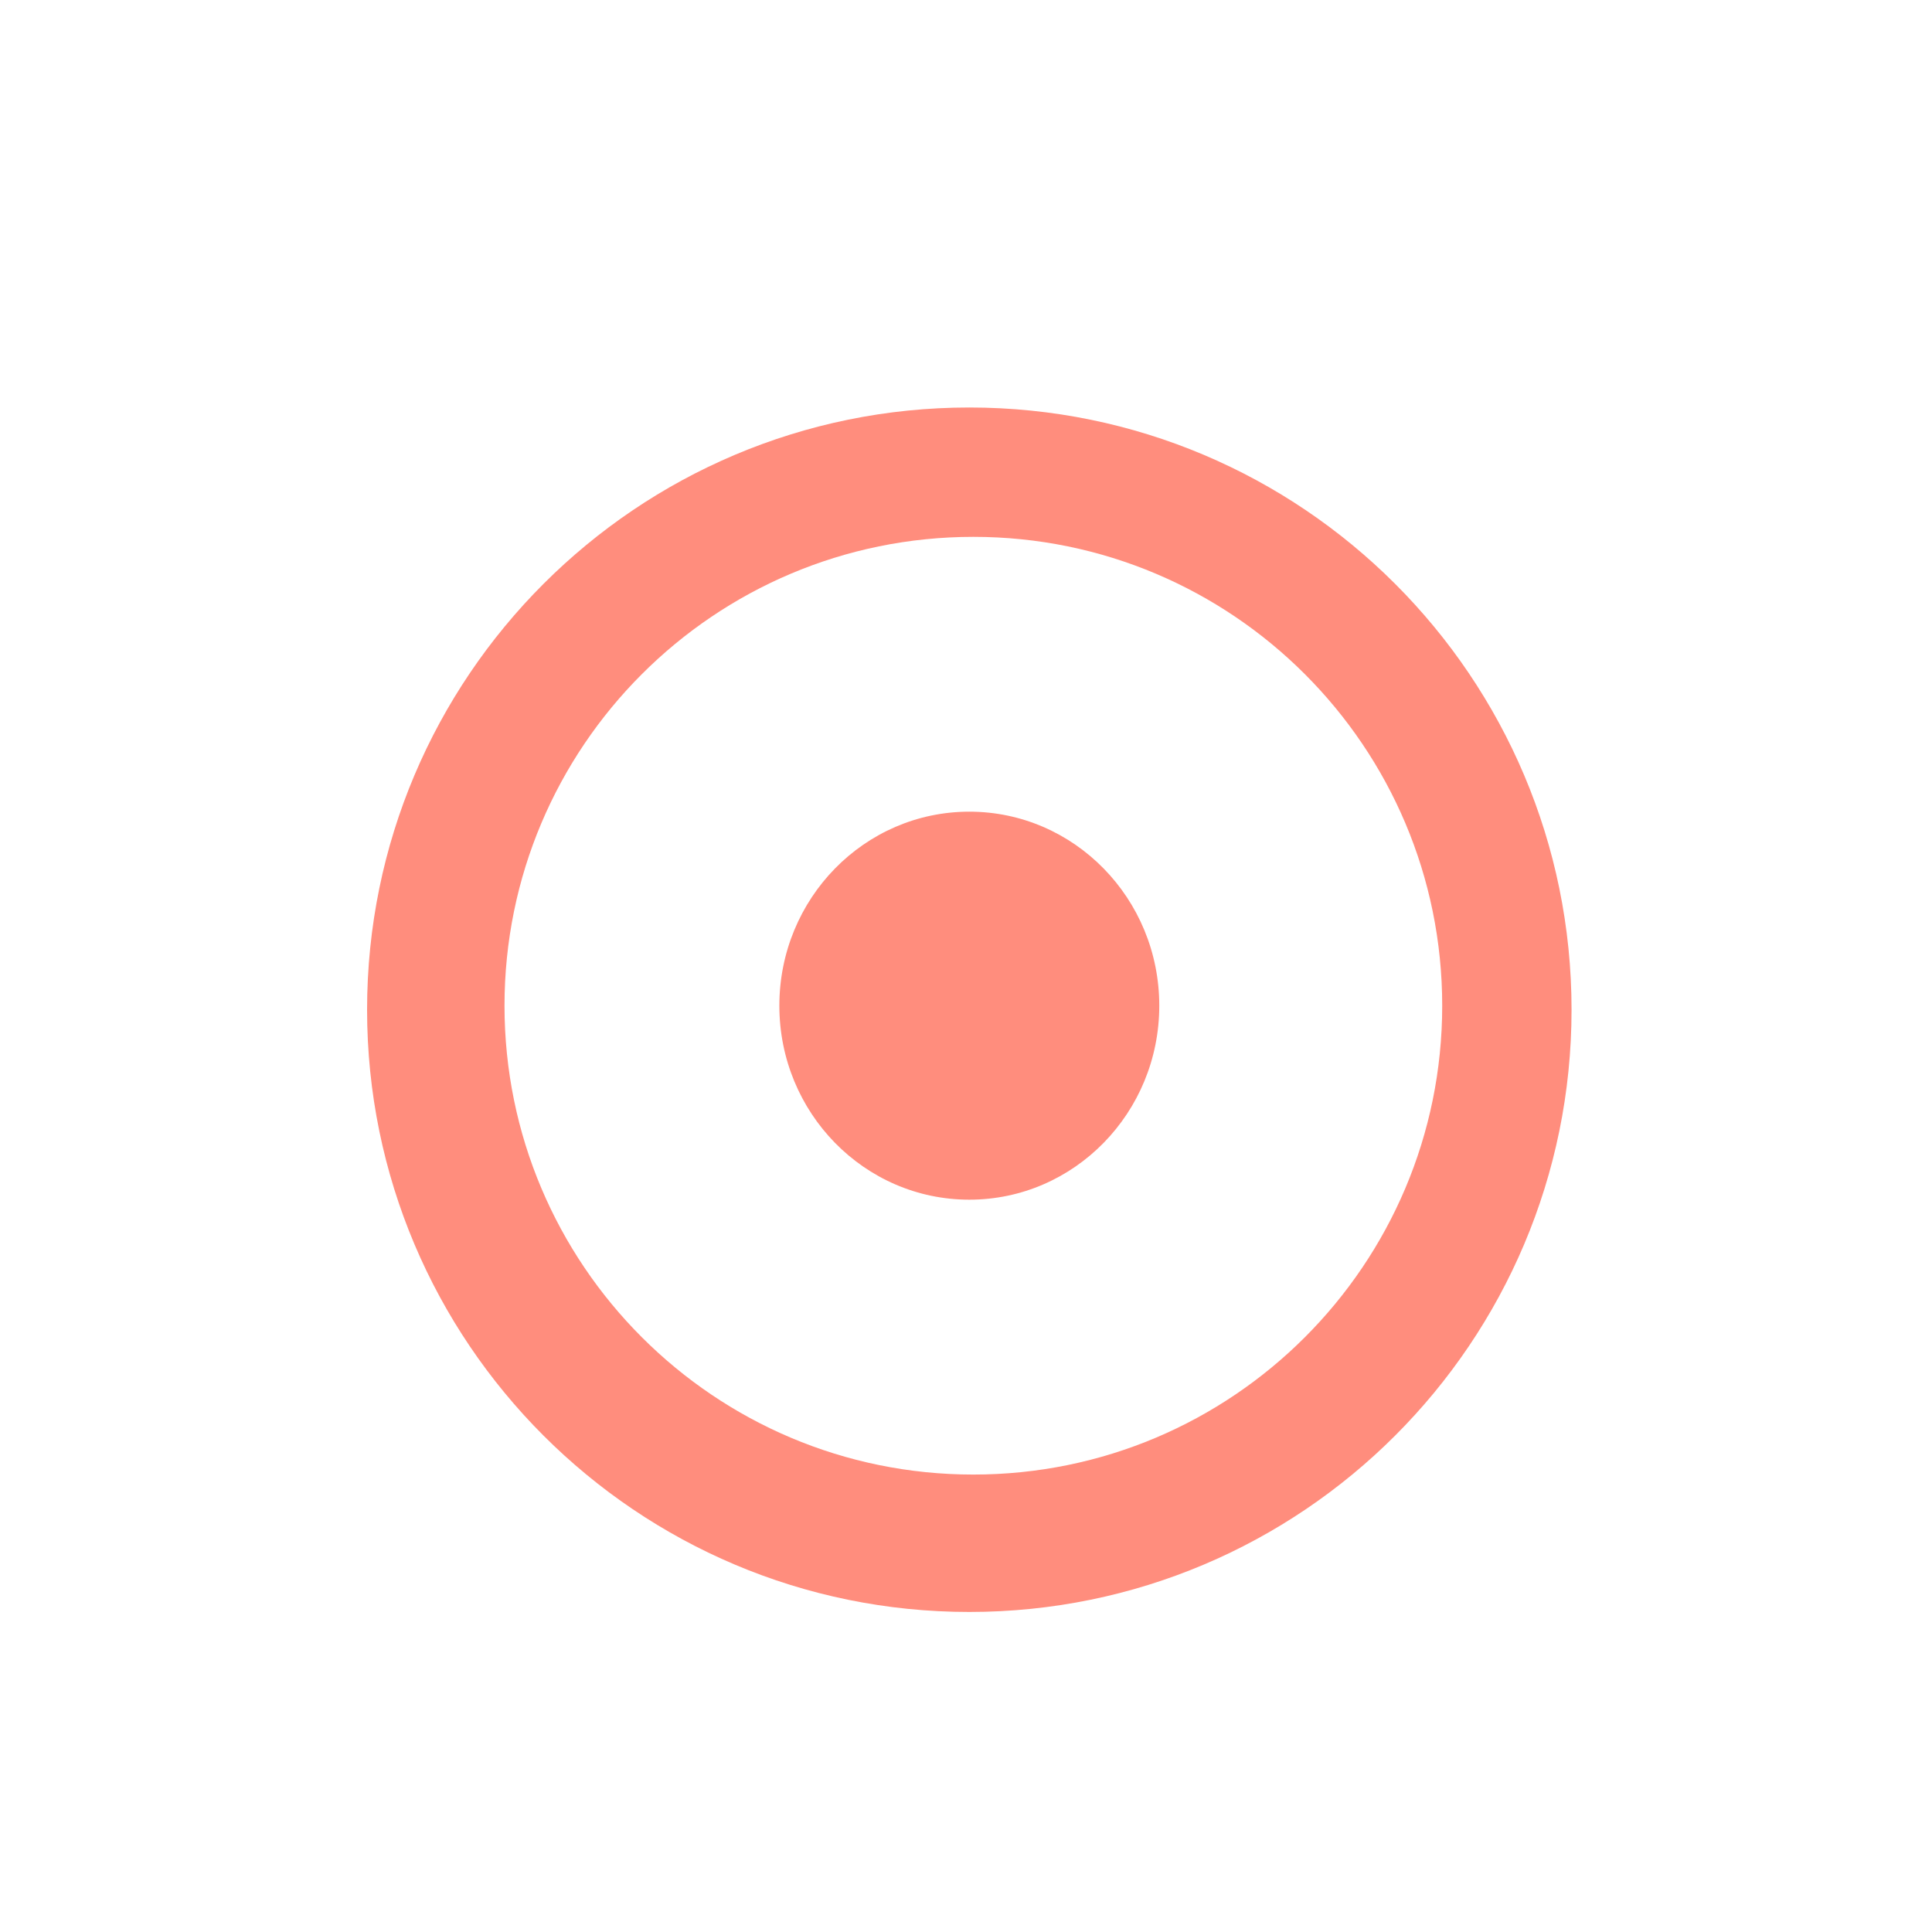
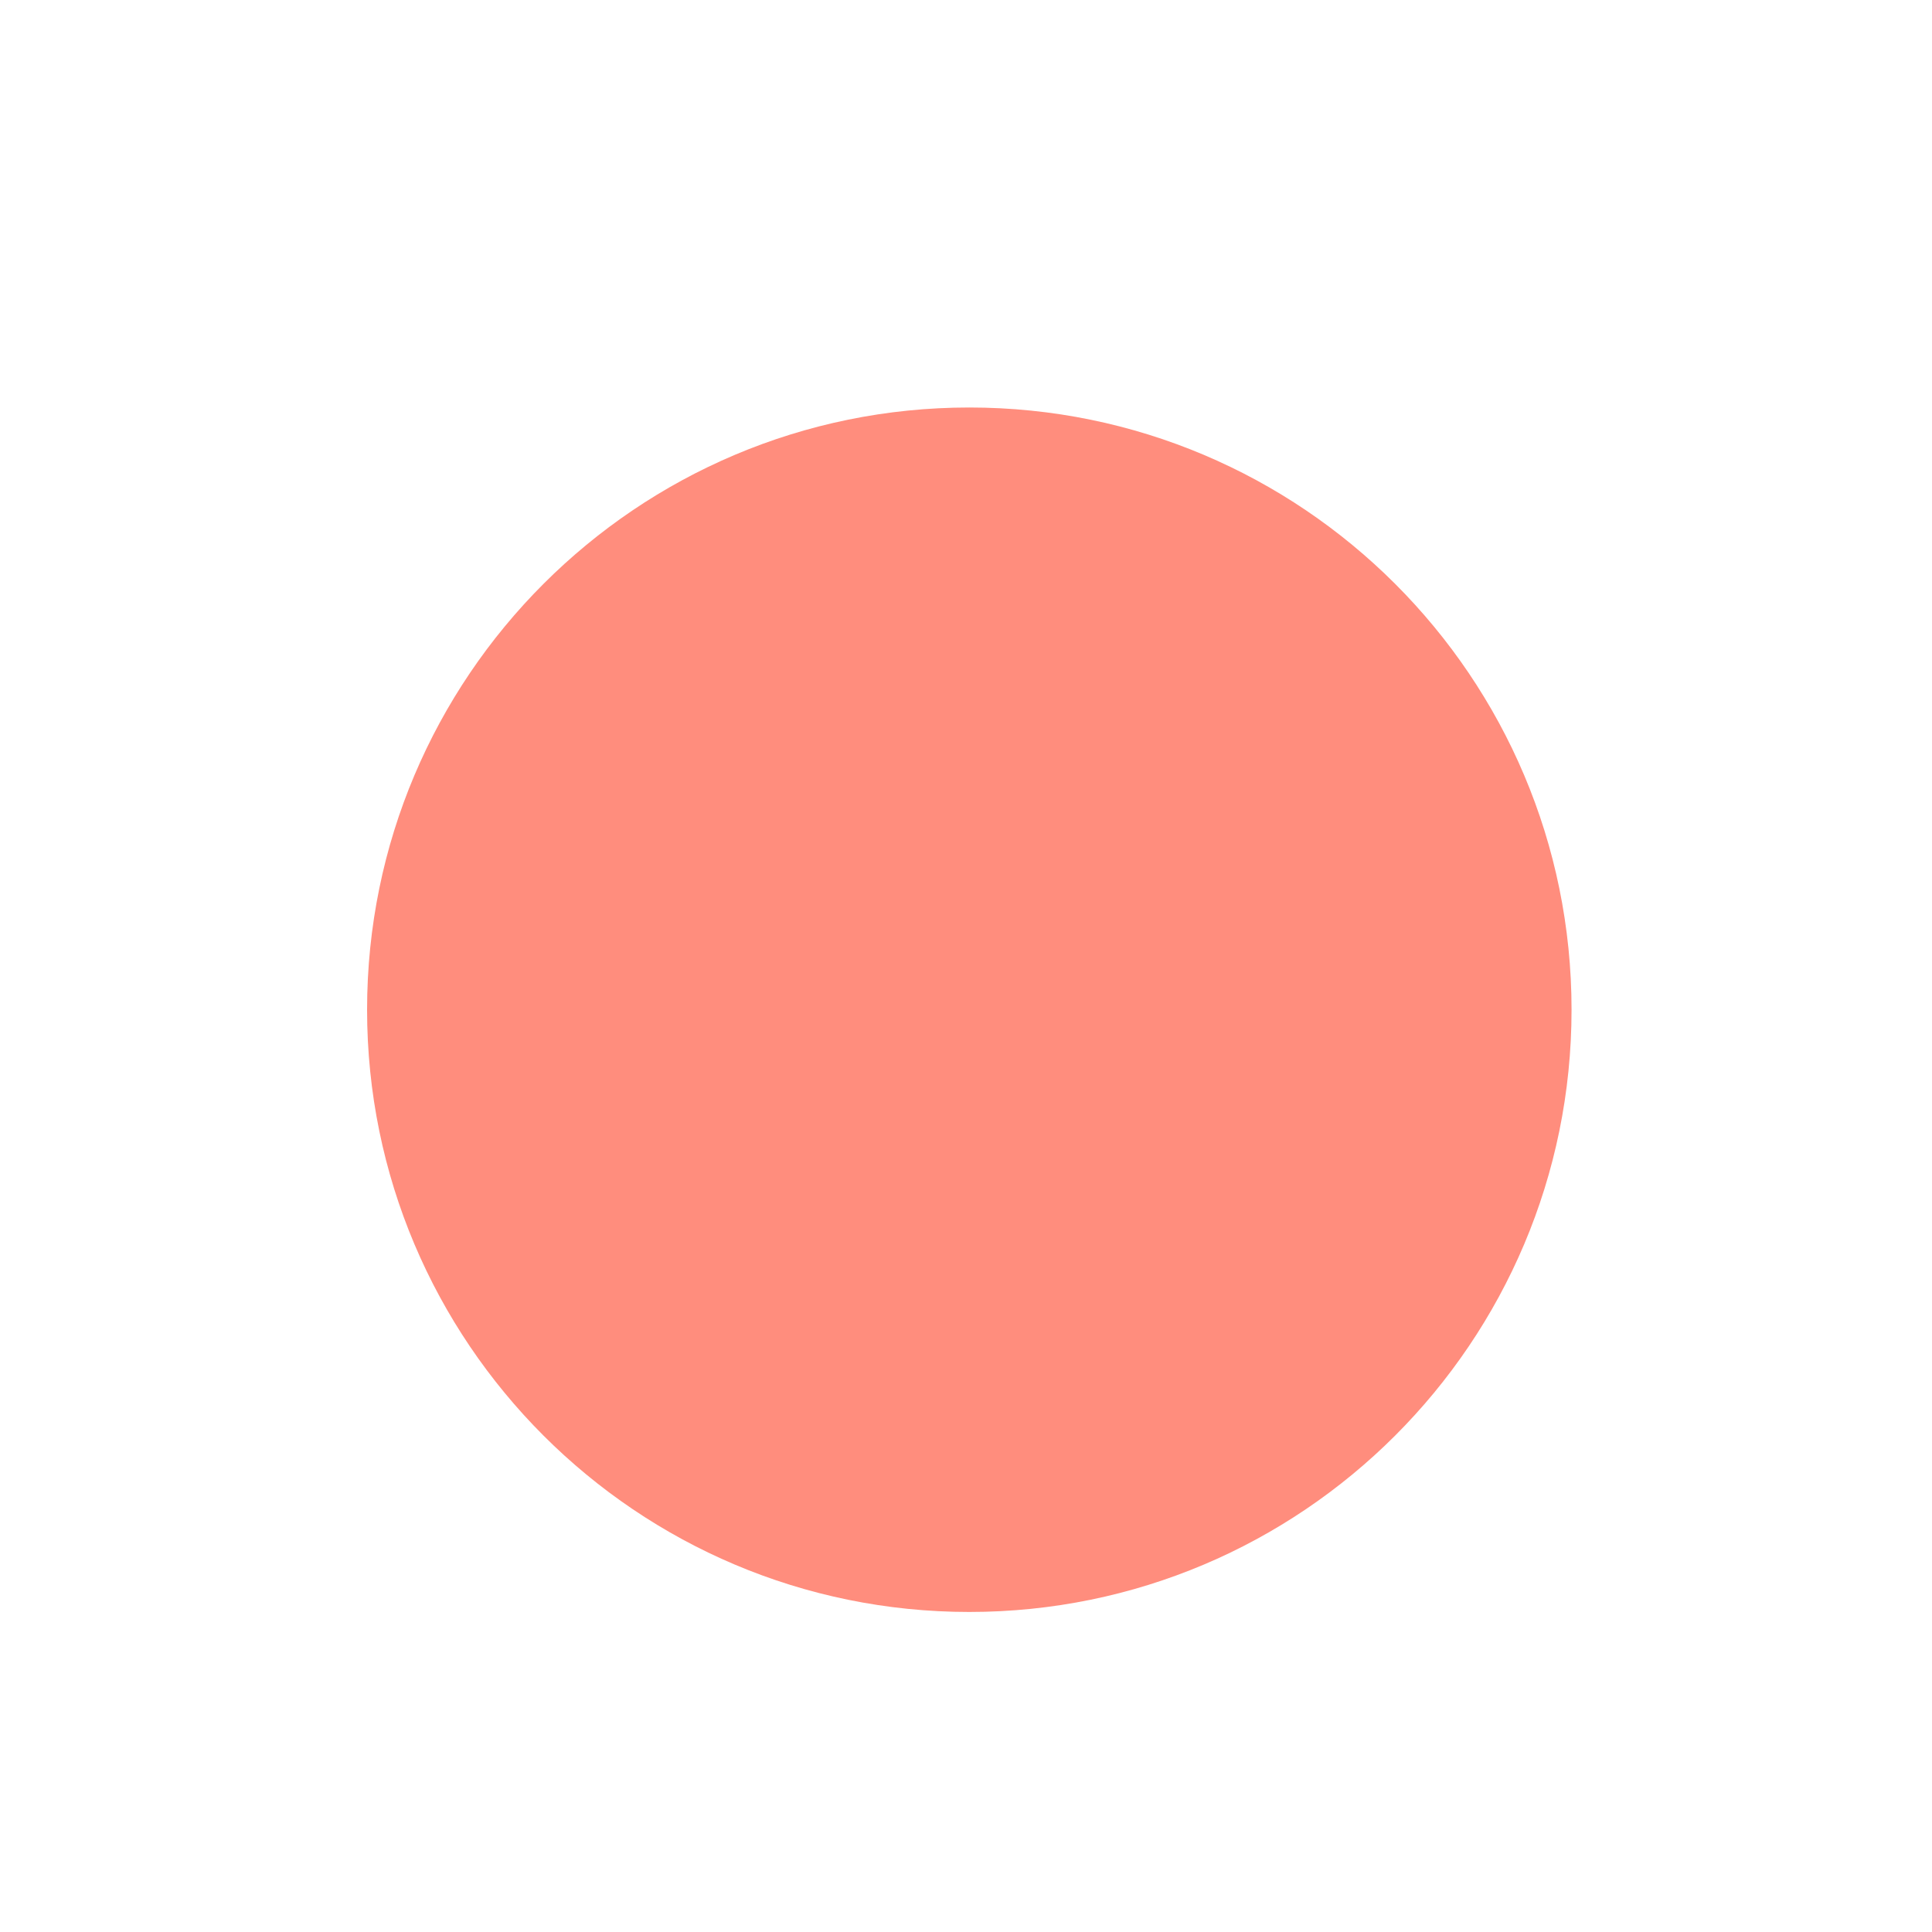
<svg xmlns="http://www.w3.org/2000/svg" width="200" height="200" viewBox="0 0 200 200" fill="none">
  <g filter="url(#47fkupqava)">
    <path d="M100.343 162.686c34.431 0 62.343-27.912 62.343-62.343 0-34.431-27.912-62.343-62.343-62.343C65.912 38 38 65.912 38 100.343c0 34.431 27.912 62.343 62.343 62.343z" fill="#FF8D7D" />
  </g>
  <g filter="url(#i9bk4g1hnb)">
-     <path d="M100.762 148.462c26.805 0 48.535-21.73 48.535-48.536 0-26.805-21.73-48.535-48.535-48.535-26.806 0-48.536 21.73-48.536 48.535 0 26.806 21.73 48.536 48.536 48.536z" fill="#fff" />
-   </g>
+     </g>
  <g filter="url(#eyspkg787c)">
-     <path d="M100.343 120.007c10.861 0 19.665-8.992 19.665-20.084 0-11.091-8.804-20.083-19.665-20.083-10.86 0-19.665 8.992-19.665 20.084 0 11.091 8.804 20.083 19.665 20.083z" fill="#FF8D7D" />
-   </g>
+     </g>
  <defs>
    <filter id="47fkupqava" x="12.895" y="17.079" width="174.895" height="174.895" filterUnits="userSpaceOnUse" color-interpolation-filters="sRGB">
      <feFlood flood-opacity="0" result="BackgroundImageFix" />
      <feColorMatrix in="SourceAlpha" values="0 0 0 0 0 0 0 0 0 0 0 0 0 0 0 0 0 0 127 0" result="hardAlpha" />
      <feOffset dy="4.184" />
      <feGaussianBlur stdDeviation="12.552" />
      <feComposite in2="hardAlpha" operator="out" />
      <feColorMatrix values="0 0 0 0 1 0 0 0 0 0.553 0 0 0 0 0.49 0 0 0 0.47 0" />
      <feBlend in2="BackgroundImageFix" result="effect1_dropShadow_1066_2828" />
      <feBlend in="SourceGraphic" in2="effect1_dropShadow_1066_2828" result="shape" />
    </filter>
    <filter id="i9bk4g1hnb" x="27.122" y="30.47" width="147.28" height="147.28" filterUnits="userSpaceOnUse" color-interpolation-filters="sRGB">
      <feFlood flood-opacity="0" result="BackgroundImageFix" />
      <feColorMatrix in="SourceAlpha" values="0 0 0 0 0 0 0 0 0 0 0 0 0 0 0 0 0 0 127 0" result="hardAlpha" />
      <feOffset dy="4.184" />
      <feGaussianBlur stdDeviation="12.552" />
      <feComposite in2="hardAlpha" operator="out" />
      <feColorMatrix values="0 0 0 0 1 0 0 0 0 1 0 0 0 0 1 0 0 0 1 0" />
      <feBlend in2="BackgroundImageFix" result="effect1_dropShadow_1066_2828" />
      <feBlend in="SourceGraphic" in2="effect1_dropShadow_1066_2828" result="shape" />
    </filter>
    <filter id="eyspkg787c" x="55.573" y="58.919" width="89.54" height="90.377" filterUnits="userSpaceOnUse" color-interpolation-filters="sRGB">
      <feFlood flood-opacity="0" result="BackgroundImageFix" />
      <feColorMatrix in="SourceAlpha" values="0 0 0 0 0 0 0 0 0 0 0 0 0 0 0 0 0 0 127 0" result="hardAlpha" />
      <feOffset dy="4.184" />
      <feGaussianBlur stdDeviation="12.552" />
      <feComposite in2="hardAlpha" operator="out" />
      <feColorMatrix values="0 0 0 0 1 0 0 0 0 0.553 0 0 0 0 0.49 0 0 0 0.25 0" />
      <feBlend in2="BackgroundImageFix" result="effect1_dropShadow_1066_2828" />
      <feBlend in="SourceGraphic" in2="effect1_dropShadow_1066_2828" result="shape" />
    </filter>
  </defs>
</svg>